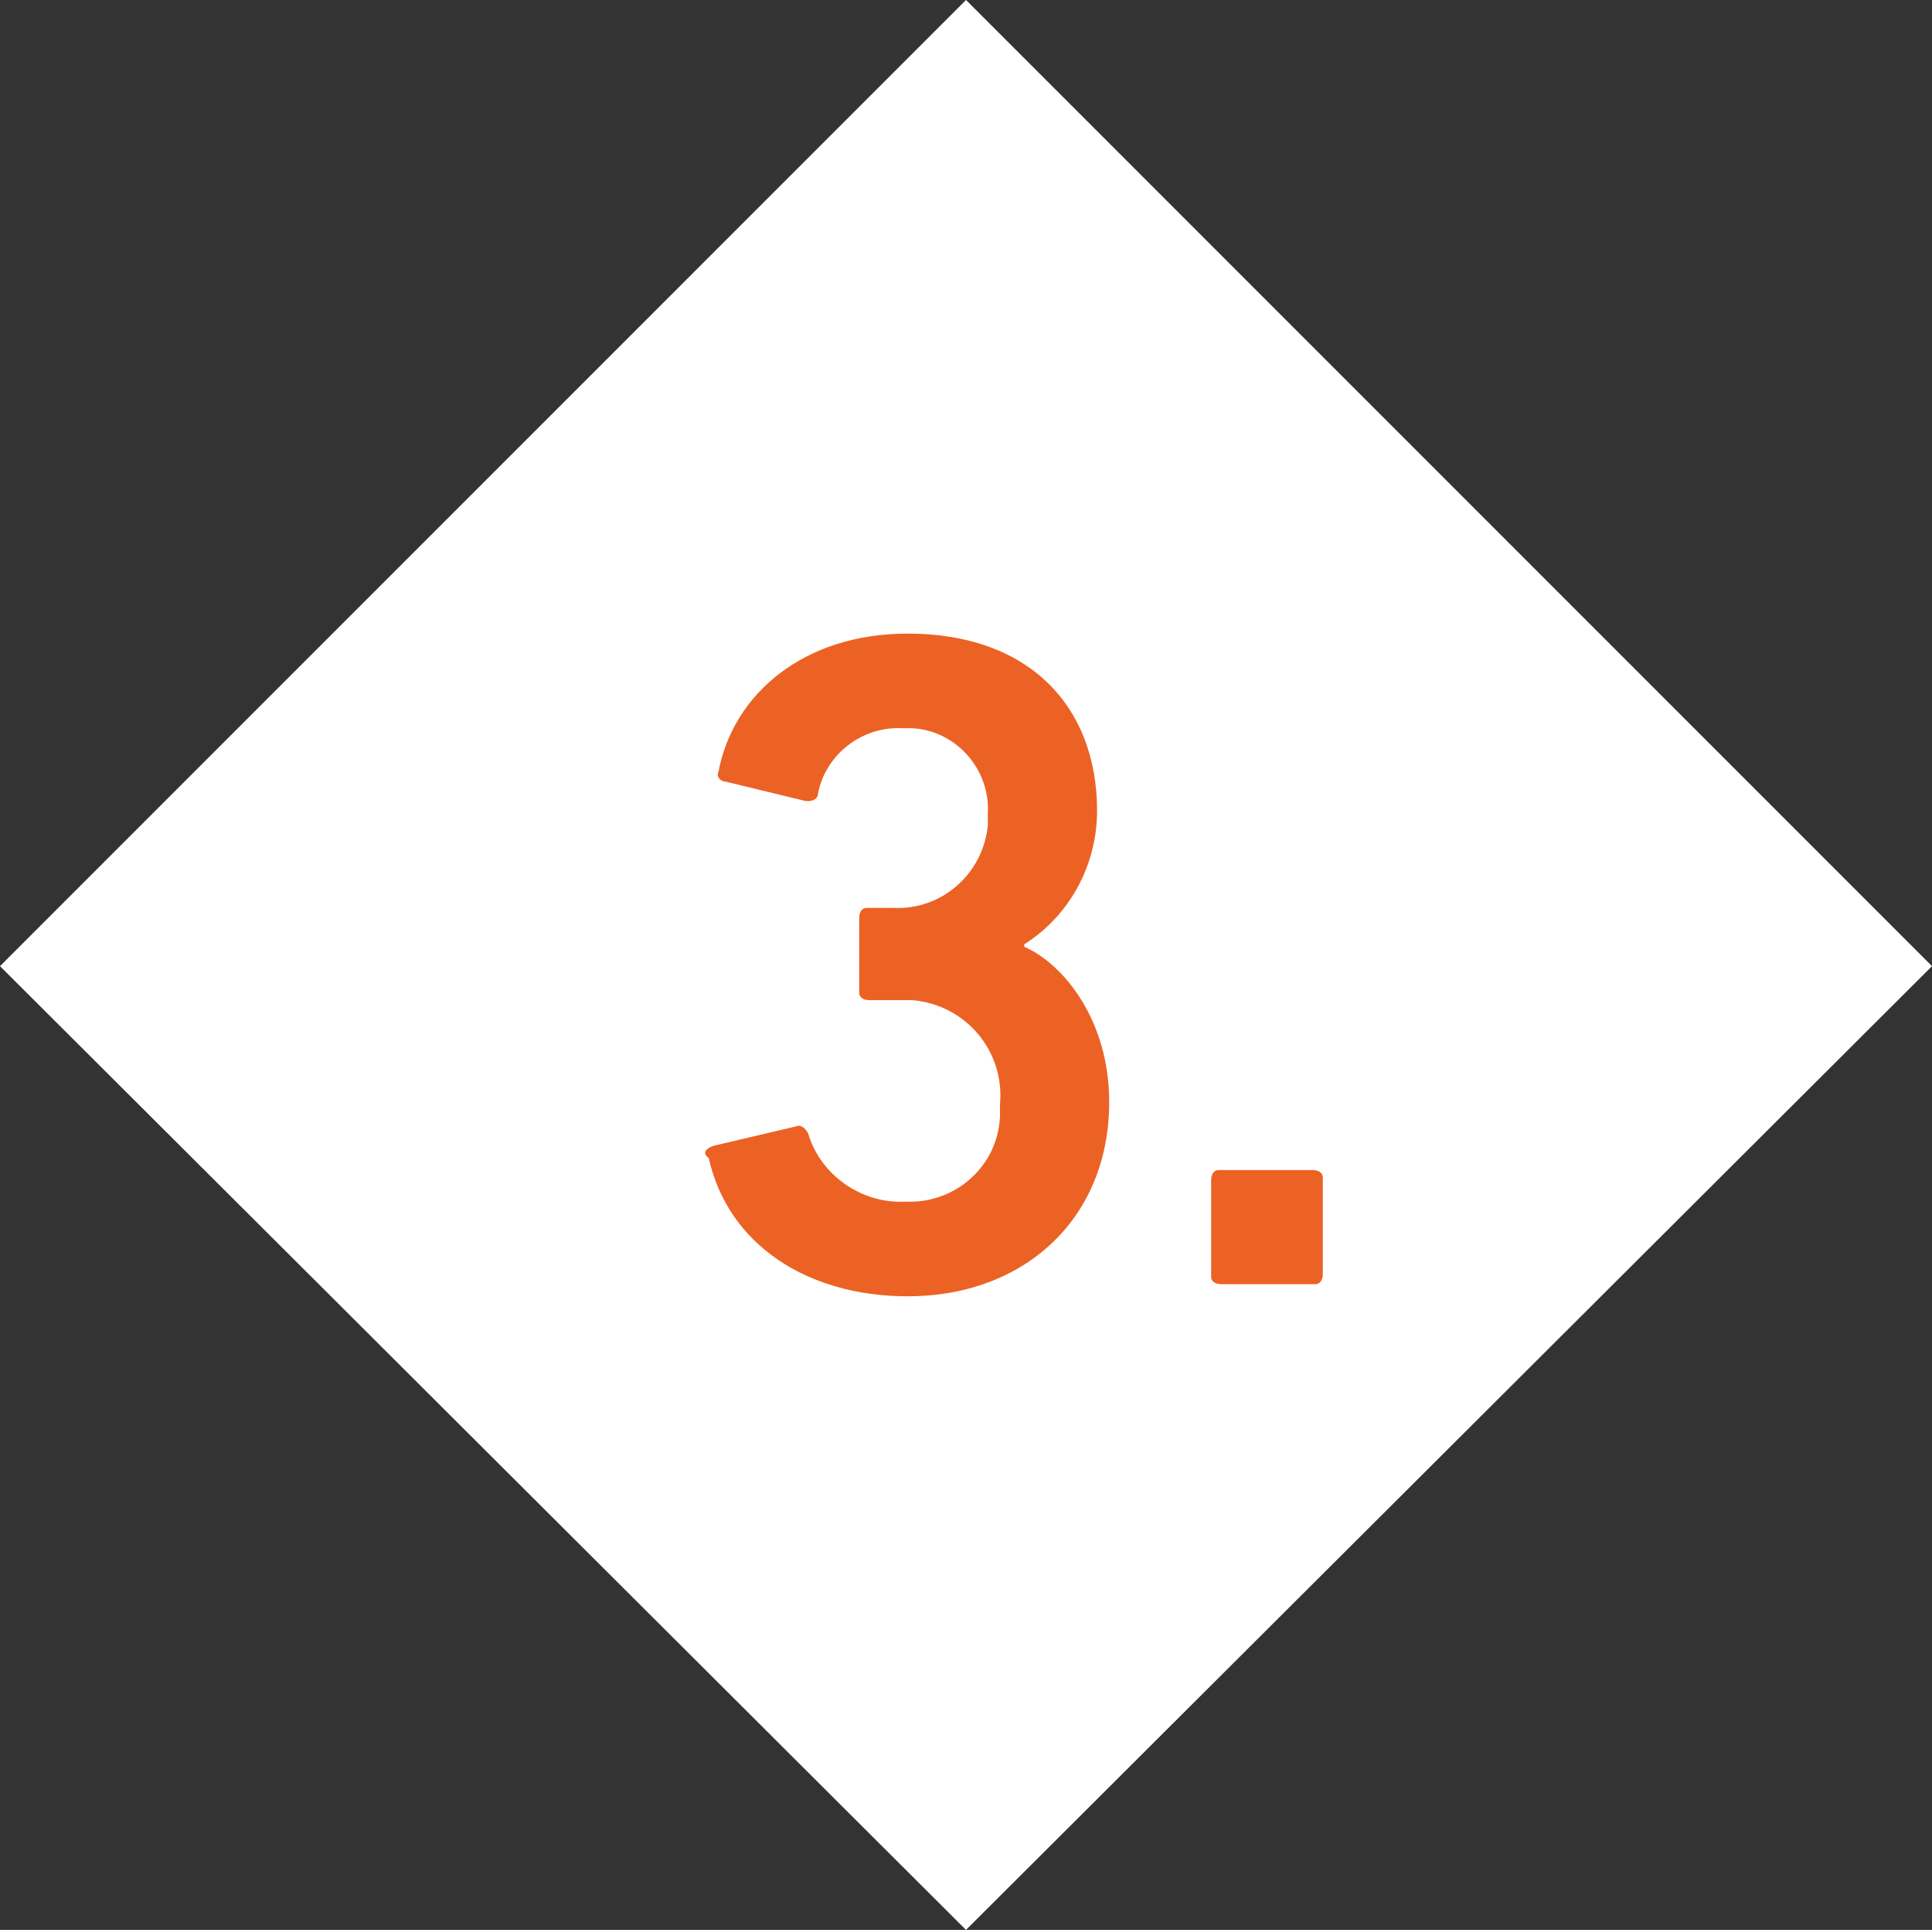
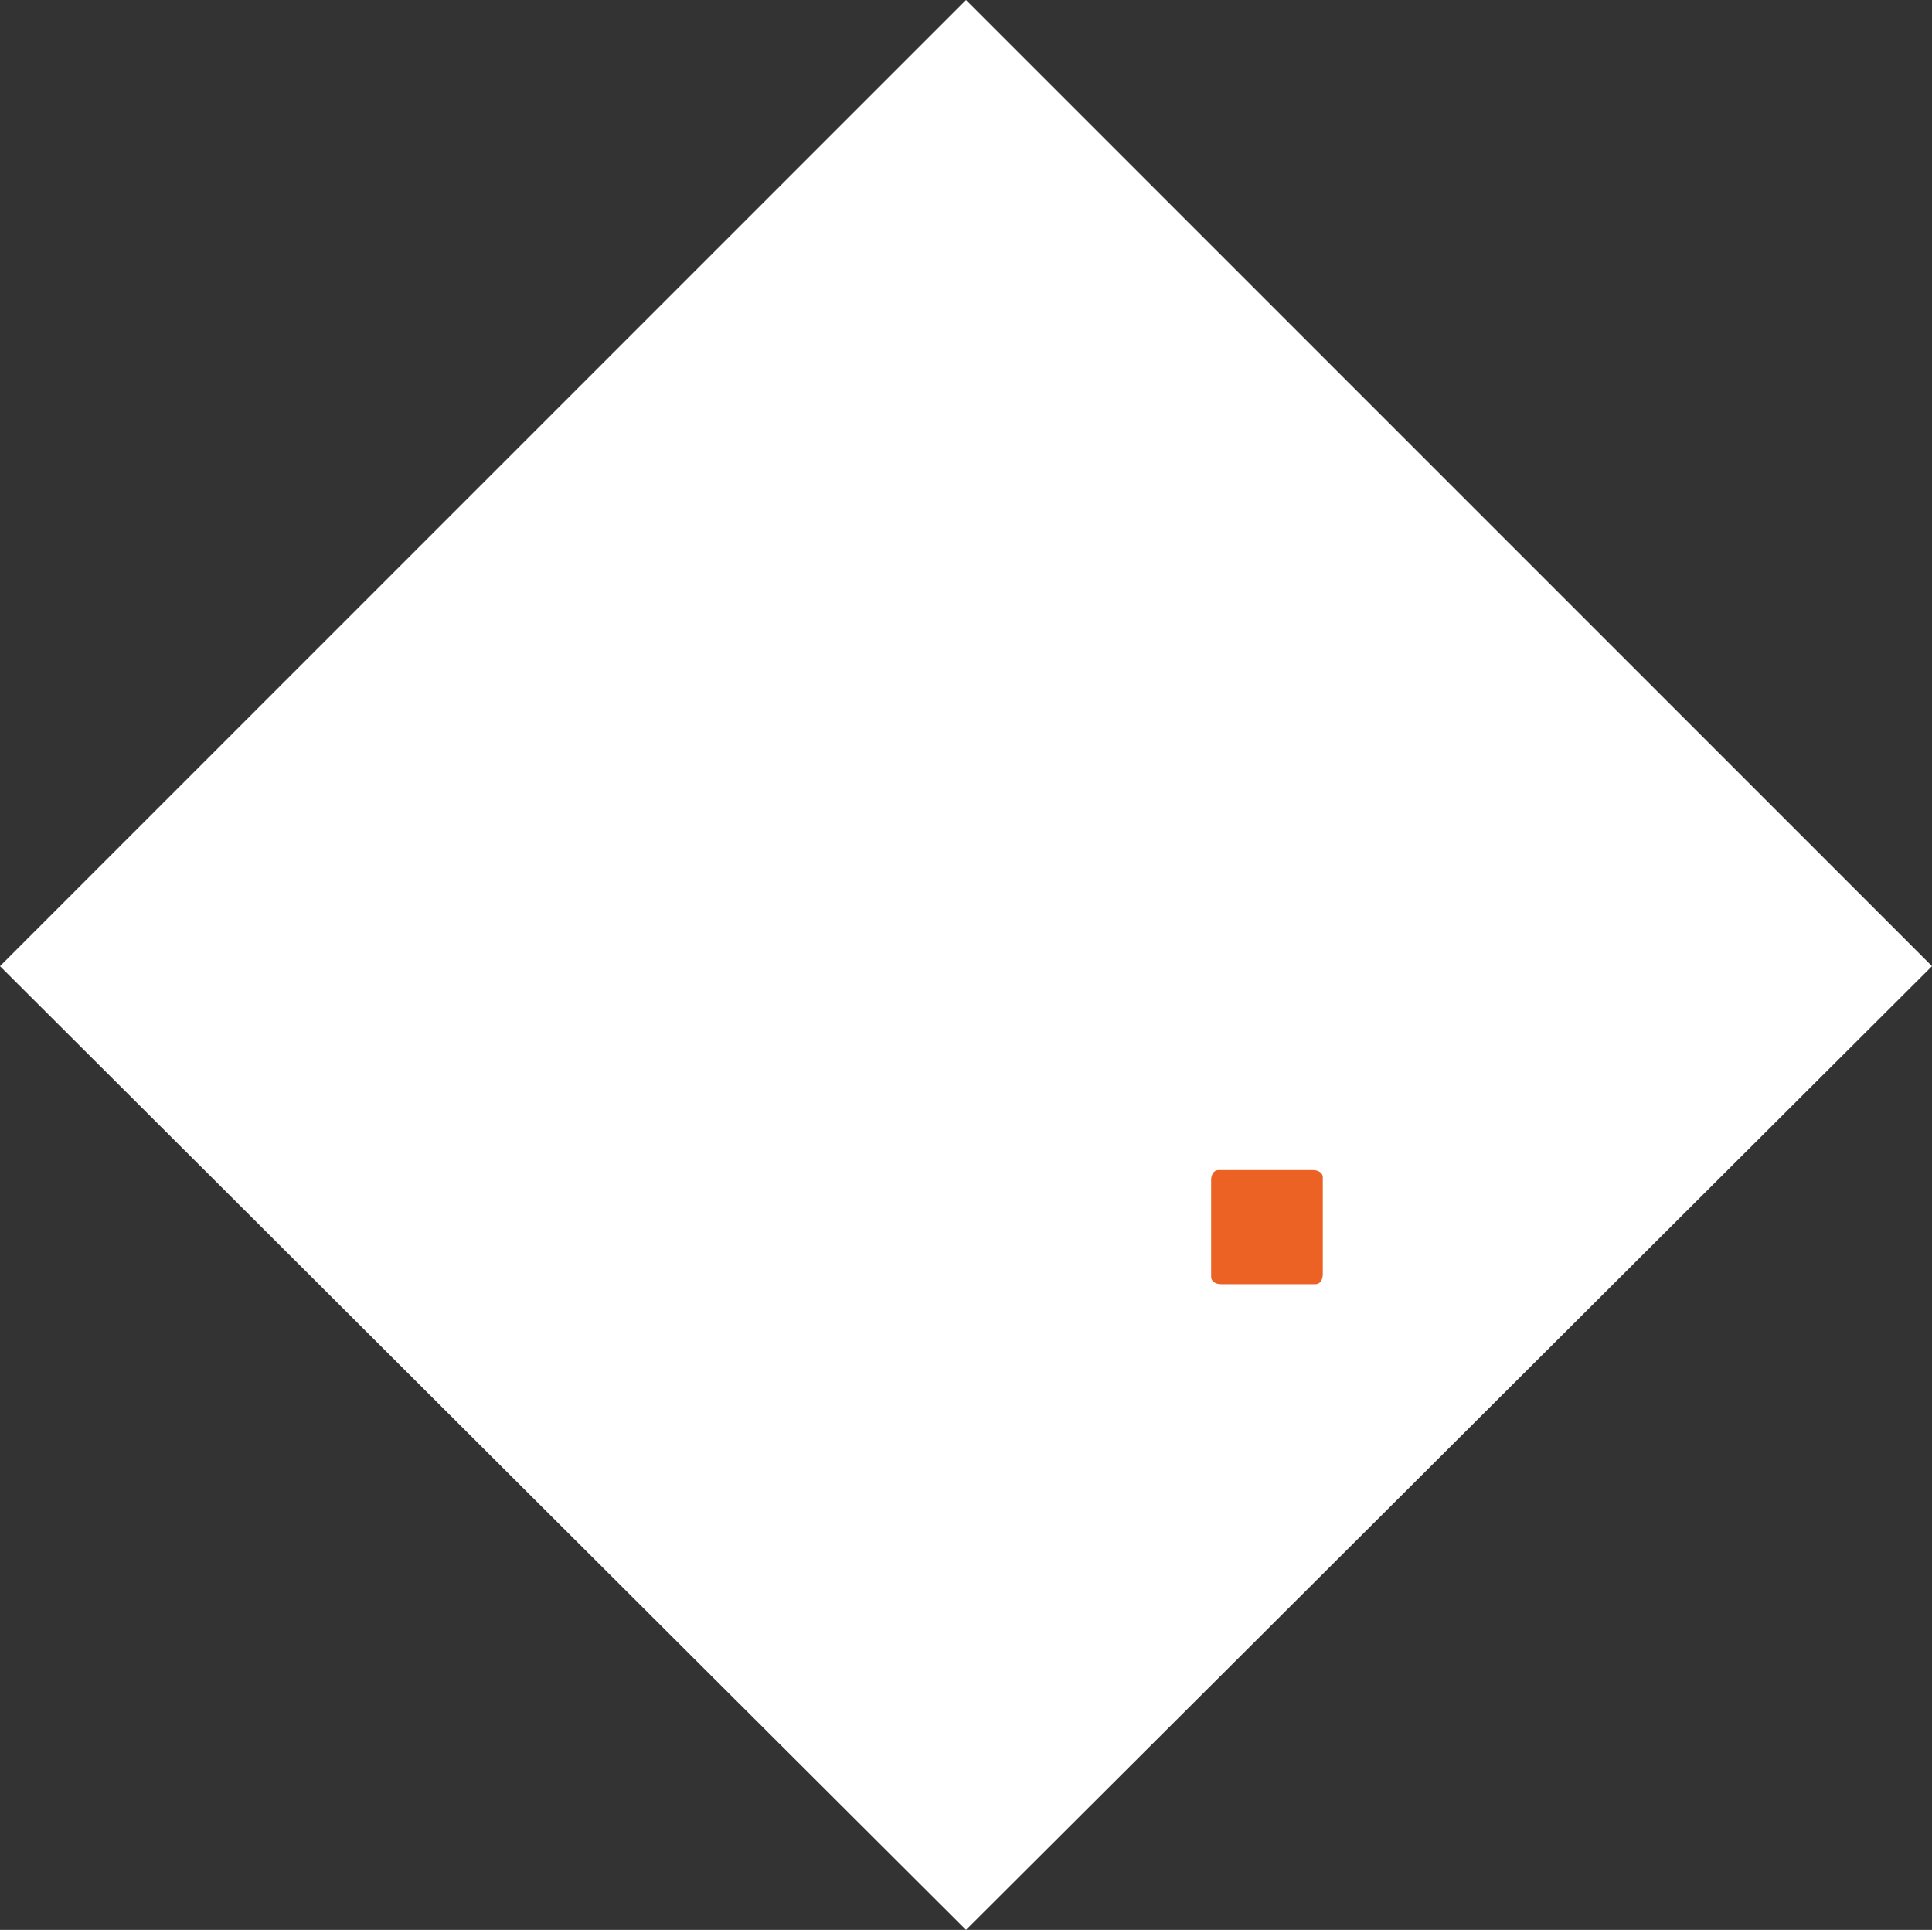
<svg xmlns="http://www.w3.org/2000/svg" version="1.1" id="Ebene_1" x="0px" y="0px" viewBox="0 0 79.6 79.5" style="enable-background:new 0 0 79.6 79.5;" xml:space="preserve">
  <rect x="0" y="0" width="79.6" height="79.5" fill="#333333" stroke="none" />
  <style type="text/css">
	.st0{fill:#FFFFFF;}
	.st1{fill:#EC6225;}
</style>
  <title>Element 58</title>
  <g id="Ebene_2_1_">
    <g id="Ebene_4">
      <polygon class="st0" points="0,39.8 39.8,79.5 79.6,39.8 39.8,0   " />
-       <path class="st1" d="M29.4,47.2l3.4-0.8c0.2-0.1,0.4,0.1,0.5,0.3c0.5,1.7,2.2,2.9,4,2.8c2,0.1,3.8-1.4,3.9-3.5c0-0.2,0-0.3,0-0.5    c0.2-2.2-1.4-4.1-3.6-4.3c-0.2,0-0.5,0-0.7,0h-1.1c-0.2,0-0.4-0.1-0.4-0.3c0,0,0,0,0,0v-3.1c0-0.2,0.1-0.4,0.3-0.4c0,0,0,0,0,0    h1.1c2,0.1,3.7-1.4,3.9-3.4c0-0.2,0-0.3,0-0.5c0.1-1.8-1.3-3.4-3.1-3.5c-0.1,0-0.3,0-0.4,0c-1.7-0.1-3.2,1.1-3.5,2.7    c0,0.2-0.2,0.3-0.4,0.3c0,0-0.1,0-0.1,0l-3.3-0.8c-0.2,0-0.4-0.2-0.3-0.4c0,0,0,0,0,0c0.6-3.2,3.5-5.7,7.8-5.7c5,0,7.8,3,7.8,7.3    c0,2.2-1.1,4.3-3,5.5V39c1.6,0.7,3.5,3,3.5,6.4c0,4.8-3.5,8-8.3,8c-4.1,0-7.4-2.1-8.2-5.7C28.9,47.5,29.1,47.3,29.4,47.2    C29.4,47.2,29.4,47.2,29.4,47.2z" />
-       <path class="st1" d="M49.9,48.6c0-0.2,0.1-0.4,0.3-0.4c0,0,0,0,0,0h3.9c0.2,0,0.4,0.1,0.4,0.3c0,0,0,0,0,0v4    c0,0.2-0.1,0.4-0.3,0.4c0,0,0,0,0,0h-3.9c-0.2,0-0.4-0.1-0.4-0.3c0,0,0,0,0,0V48.6z" />
+       <path class="st1" d="M49.9,48.6c0-0.2,0.1-0.4,0.3-0.4c0,0,0,0,0,0h3.9c0.2,0,0.4,0.1,0.4,0.3c0,0,0,0,0,0v4    c0,0.2-0.1,0.4-0.3,0.4c0,0,0,0,0,0h-3.9c-0.2,0-0.4-0.1-0.4-0.3c0,0,0,0,0,0z" />
    </g>
  </g>
</svg>